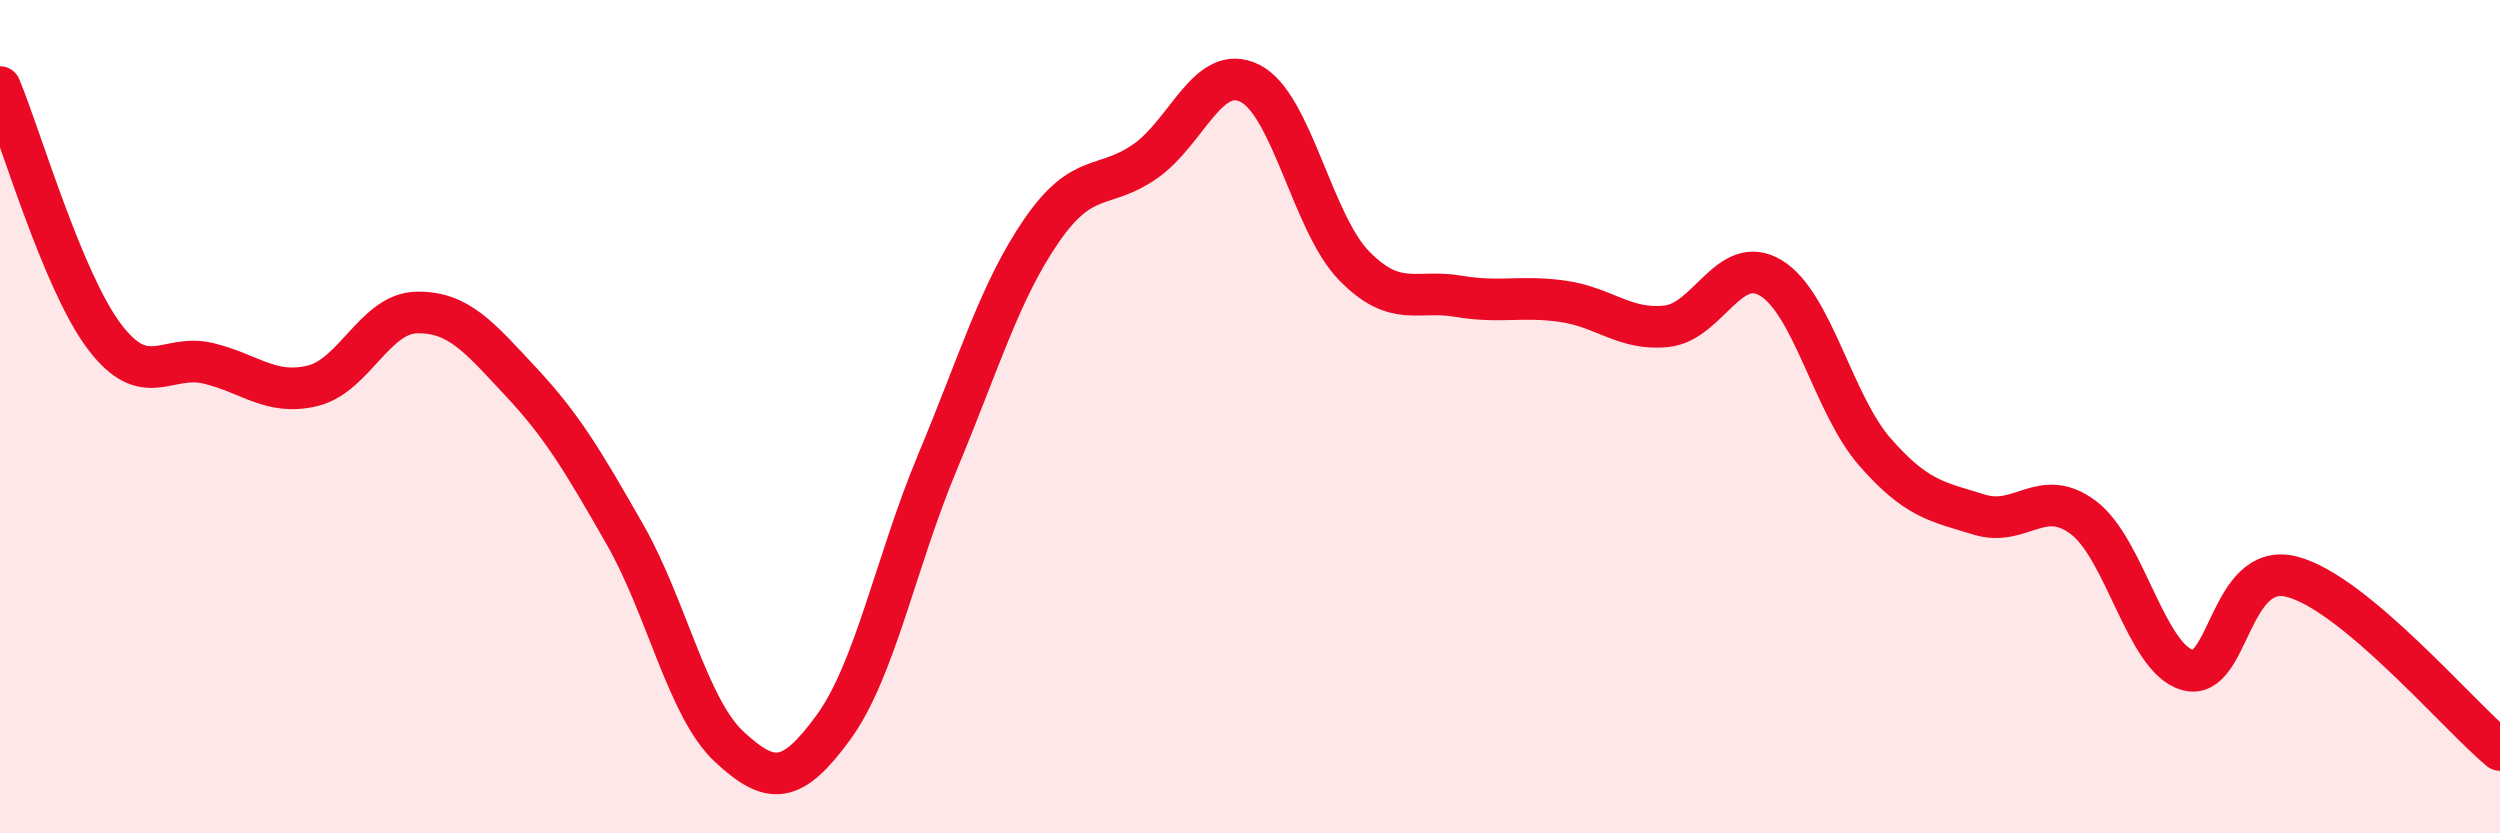
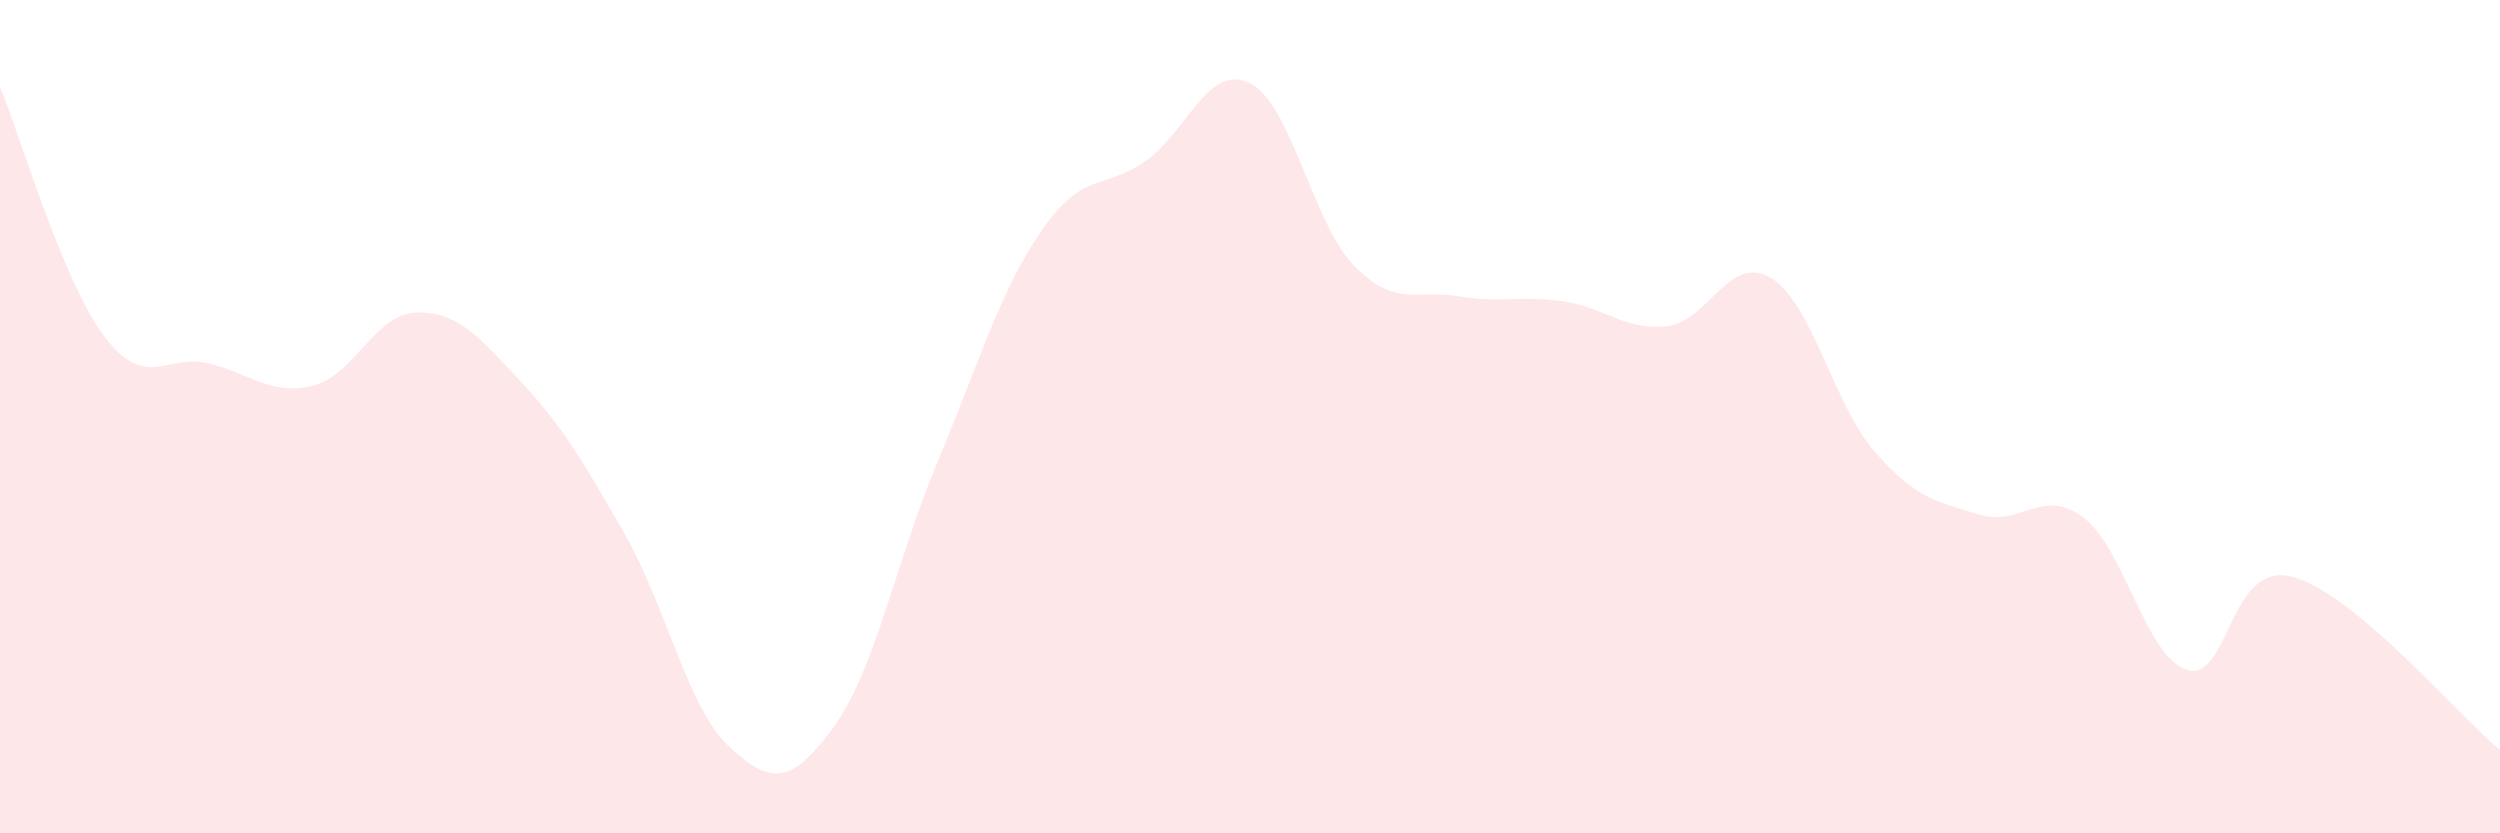
<svg xmlns="http://www.w3.org/2000/svg" width="60" height="20" viewBox="0 0 60 20">
  <path d="M 0,2.09 C 0.5,3.29 1.5,6.74 2.5,8.07 C 3.5,9.4 4,8.48 5,8.72 C 6,8.96 6.5,9.5 7.5,9.26 C 8.5,9.02 9,7.52 10,7.5 C 11,7.48 11.5,8.09 12.5,9.16 C 13.5,10.23 14,11.08 15,12.83 C 16,14.58 16.5,16.99 17.5,17.92 C 18.5,18.85 19,18.83 20,17.46 C 21,16.09 21.5,13.48 22.5,11.09 C 23.5,8.7 24,6.98 25,5.53 C 26,4.08 26.5,4.57 27.5,3.86 C 28.5,3.15 29,1.5 30,2 C 31,2.5 31.5,5.36 32.5,6.38 C 33.5,7.4 34,6.94 35,7.11 C 36,7.28 36.5,7.09 37.5,7.23 C 38.5,7.37 39,7.94 40,7.83 C 41,7.72 41.5,6.07 42.5,6.67 C 43.5,7.27 44,9.71 45,10.85 C 46,11.99 46.5,12.04 47.5,12.35 C 48.5,12.66 49,11.67 50,12.42 C 51,13.17 51.5,15.8 52.5,16.08 C 53.5,16.36 53.5,13.46 55,13.84 C 56.5,14.22 59,17.17 60,18L60 20L0 20Z" fill="#EB0A25" opacity="0.1" stroke-linecap="round" stroke-linejoin="round" />
-   <path d="M 0,2.09 C 0.5,3.29 1.5,6.74 2.5,8.07 C 3.5,9.4 4,8.48 5,8.72 C 6,8.96 6.5,9.5 7.5,9.26 C 8.5,9.02 9,7.52 10,7.5 C 11,7.48 11.5,8.09 12.5,9.16 C 13.5,10.23 14,11.08 15,12.83 C 16,14.58 16.5,16.99 17.5,17.92 C 18.5,18.85 19,18.83 20,17.46 C 21,16.09 21.5,13.48 22.5,11.09 C 23.5,8.7 24,6.98 25,5.53 C 26,4.08 26.5,4.57 27.5,3.86 C 28.5,3.15 29,1.5 30,2 C 31,2.5 31.5,5.36 32.5,6.38 C 33.5,7.4 34,6.94 35,7.11 C 36,7.28 36.5,7.09 37.5,7.23 C 38.5,7.37 39,7.94 40,7.83 C 41,7.72 41.5,6.07 42.5,6.67 C 43.5,7.27 44,9.71 45,10.85 C 46,11.99 46.5,12.04 47.5,12.35 C 48.5,12.66 49,11.67 50,12.42 C 51,13.17 51.5,15.8 52.5,16.08 C 53.5,16.36 53.5,13.46 55,13.84 C 56.5,14.22 59,17.17 60,18" stroke="#EB0A25" stroke-width="1" fill="none" stroke-linecap="round" stroke-linejoin="round" />
</svg>